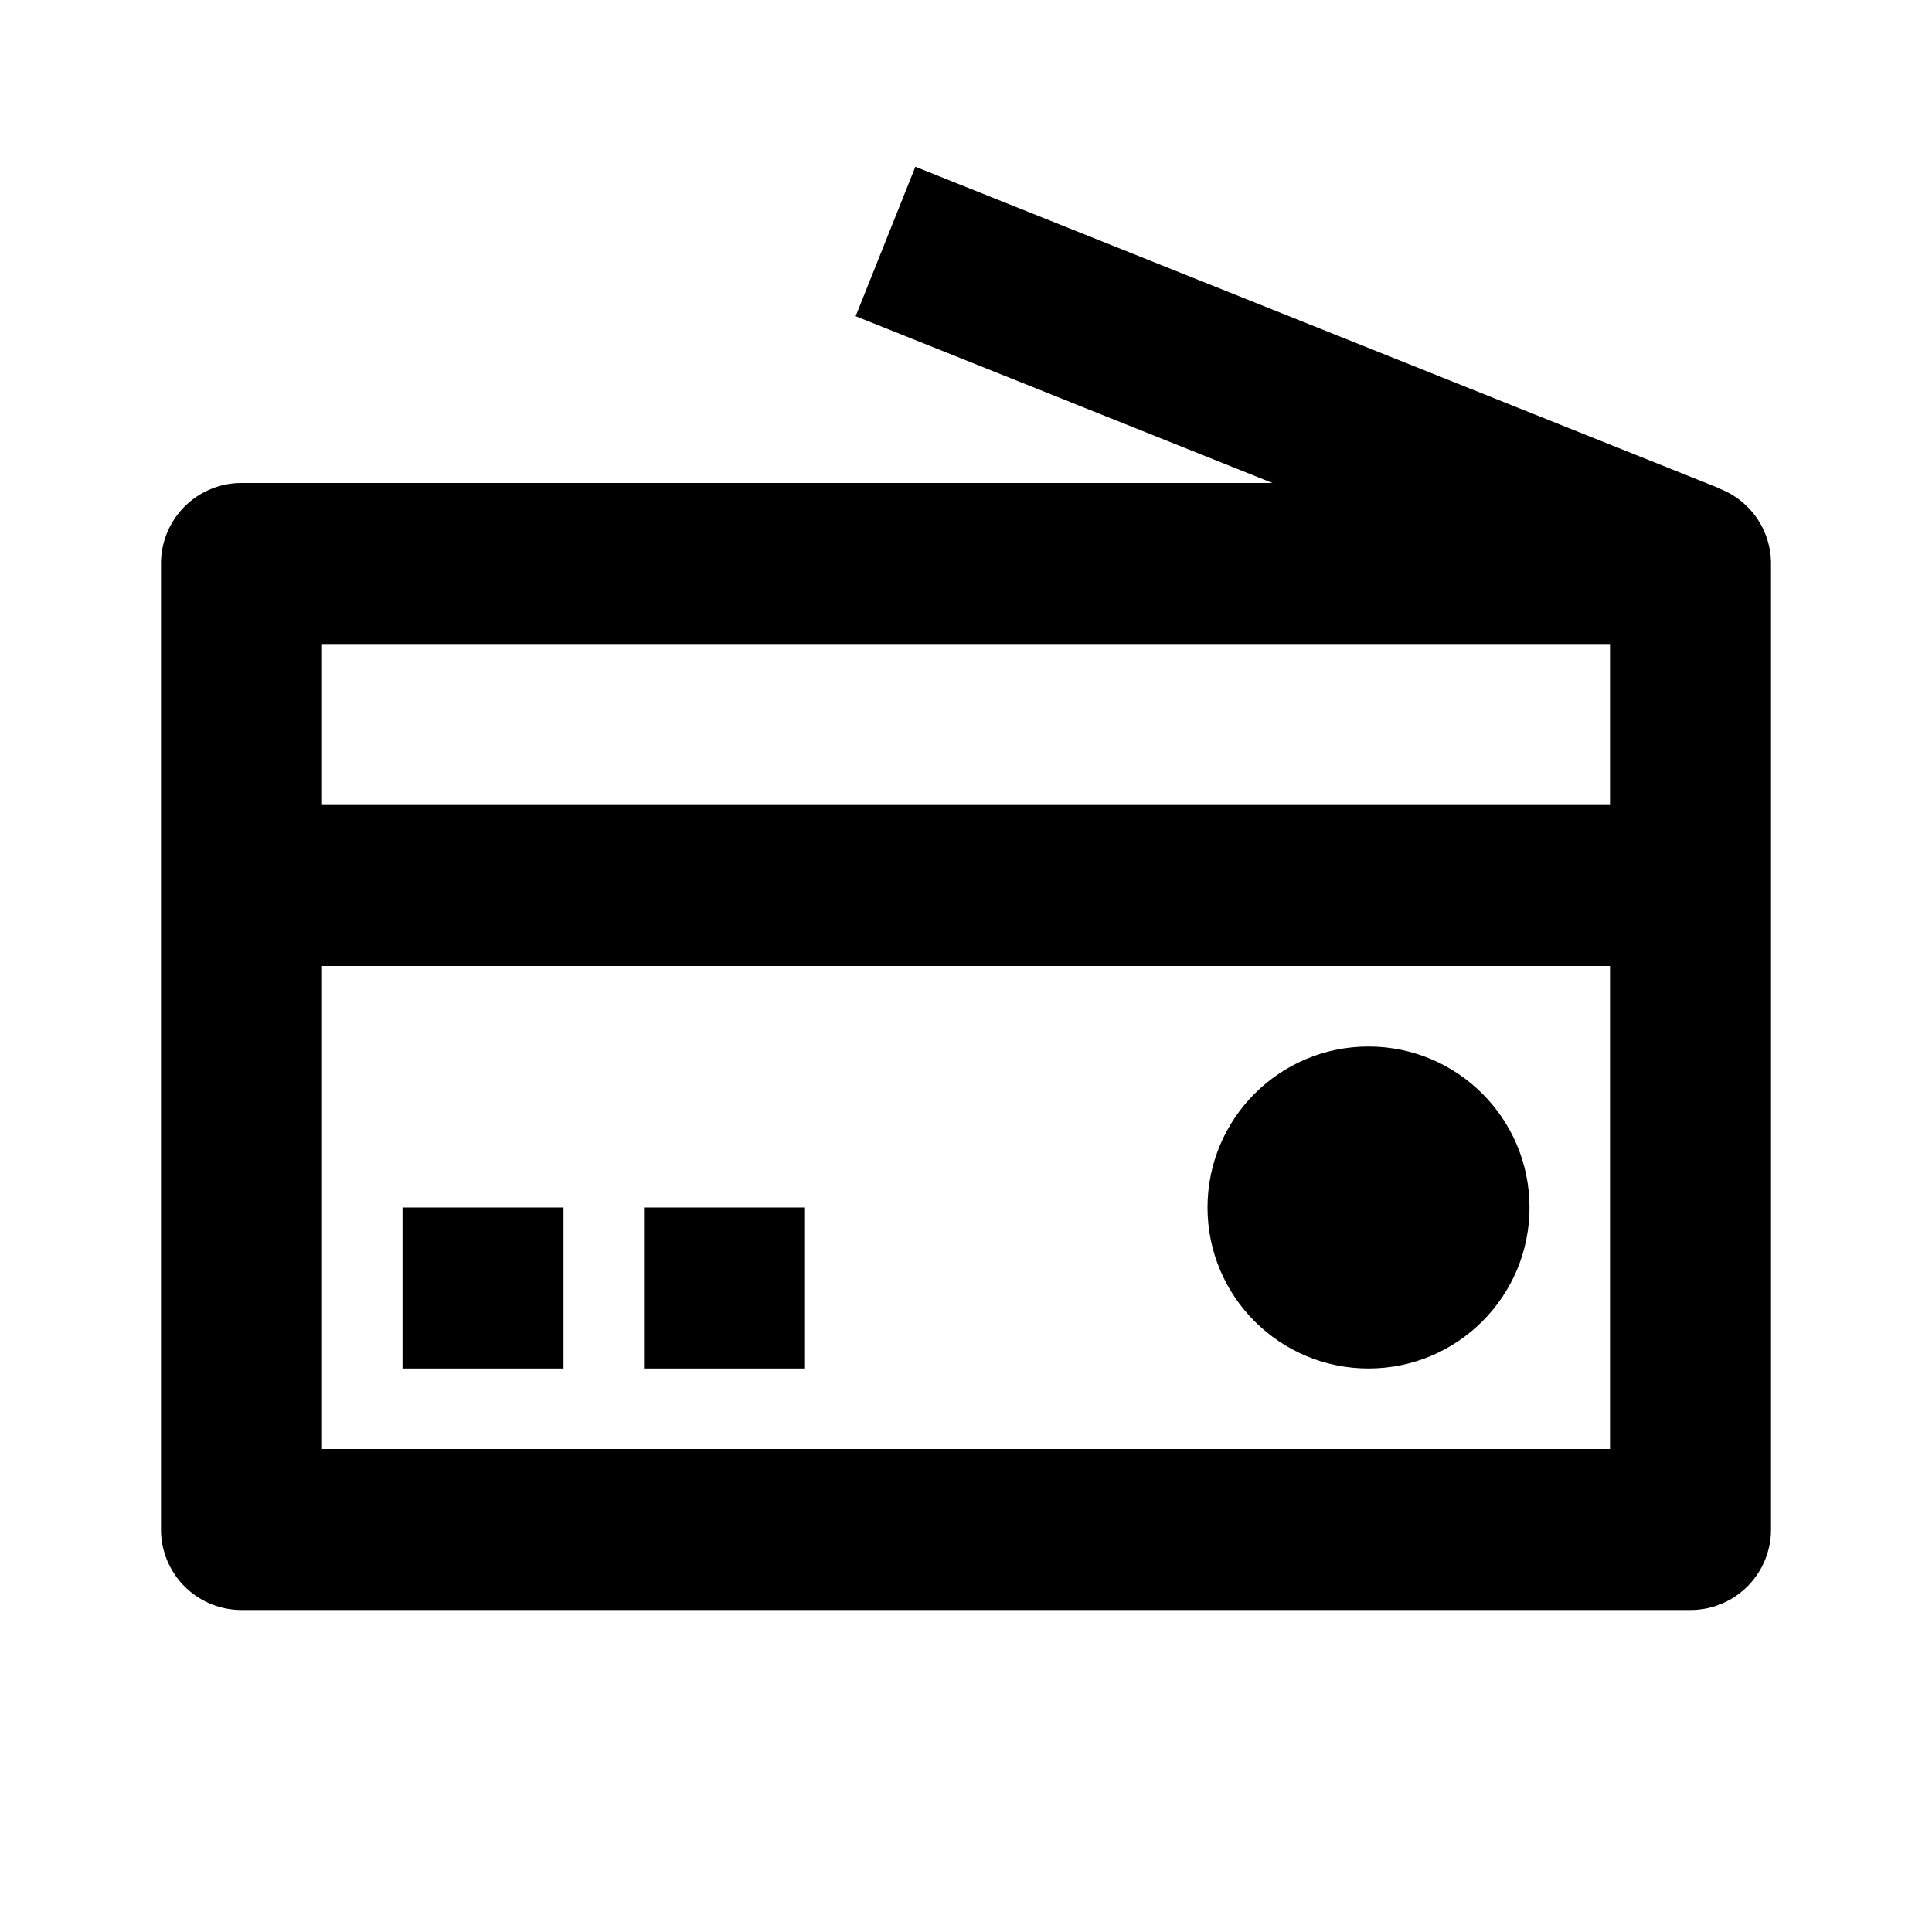
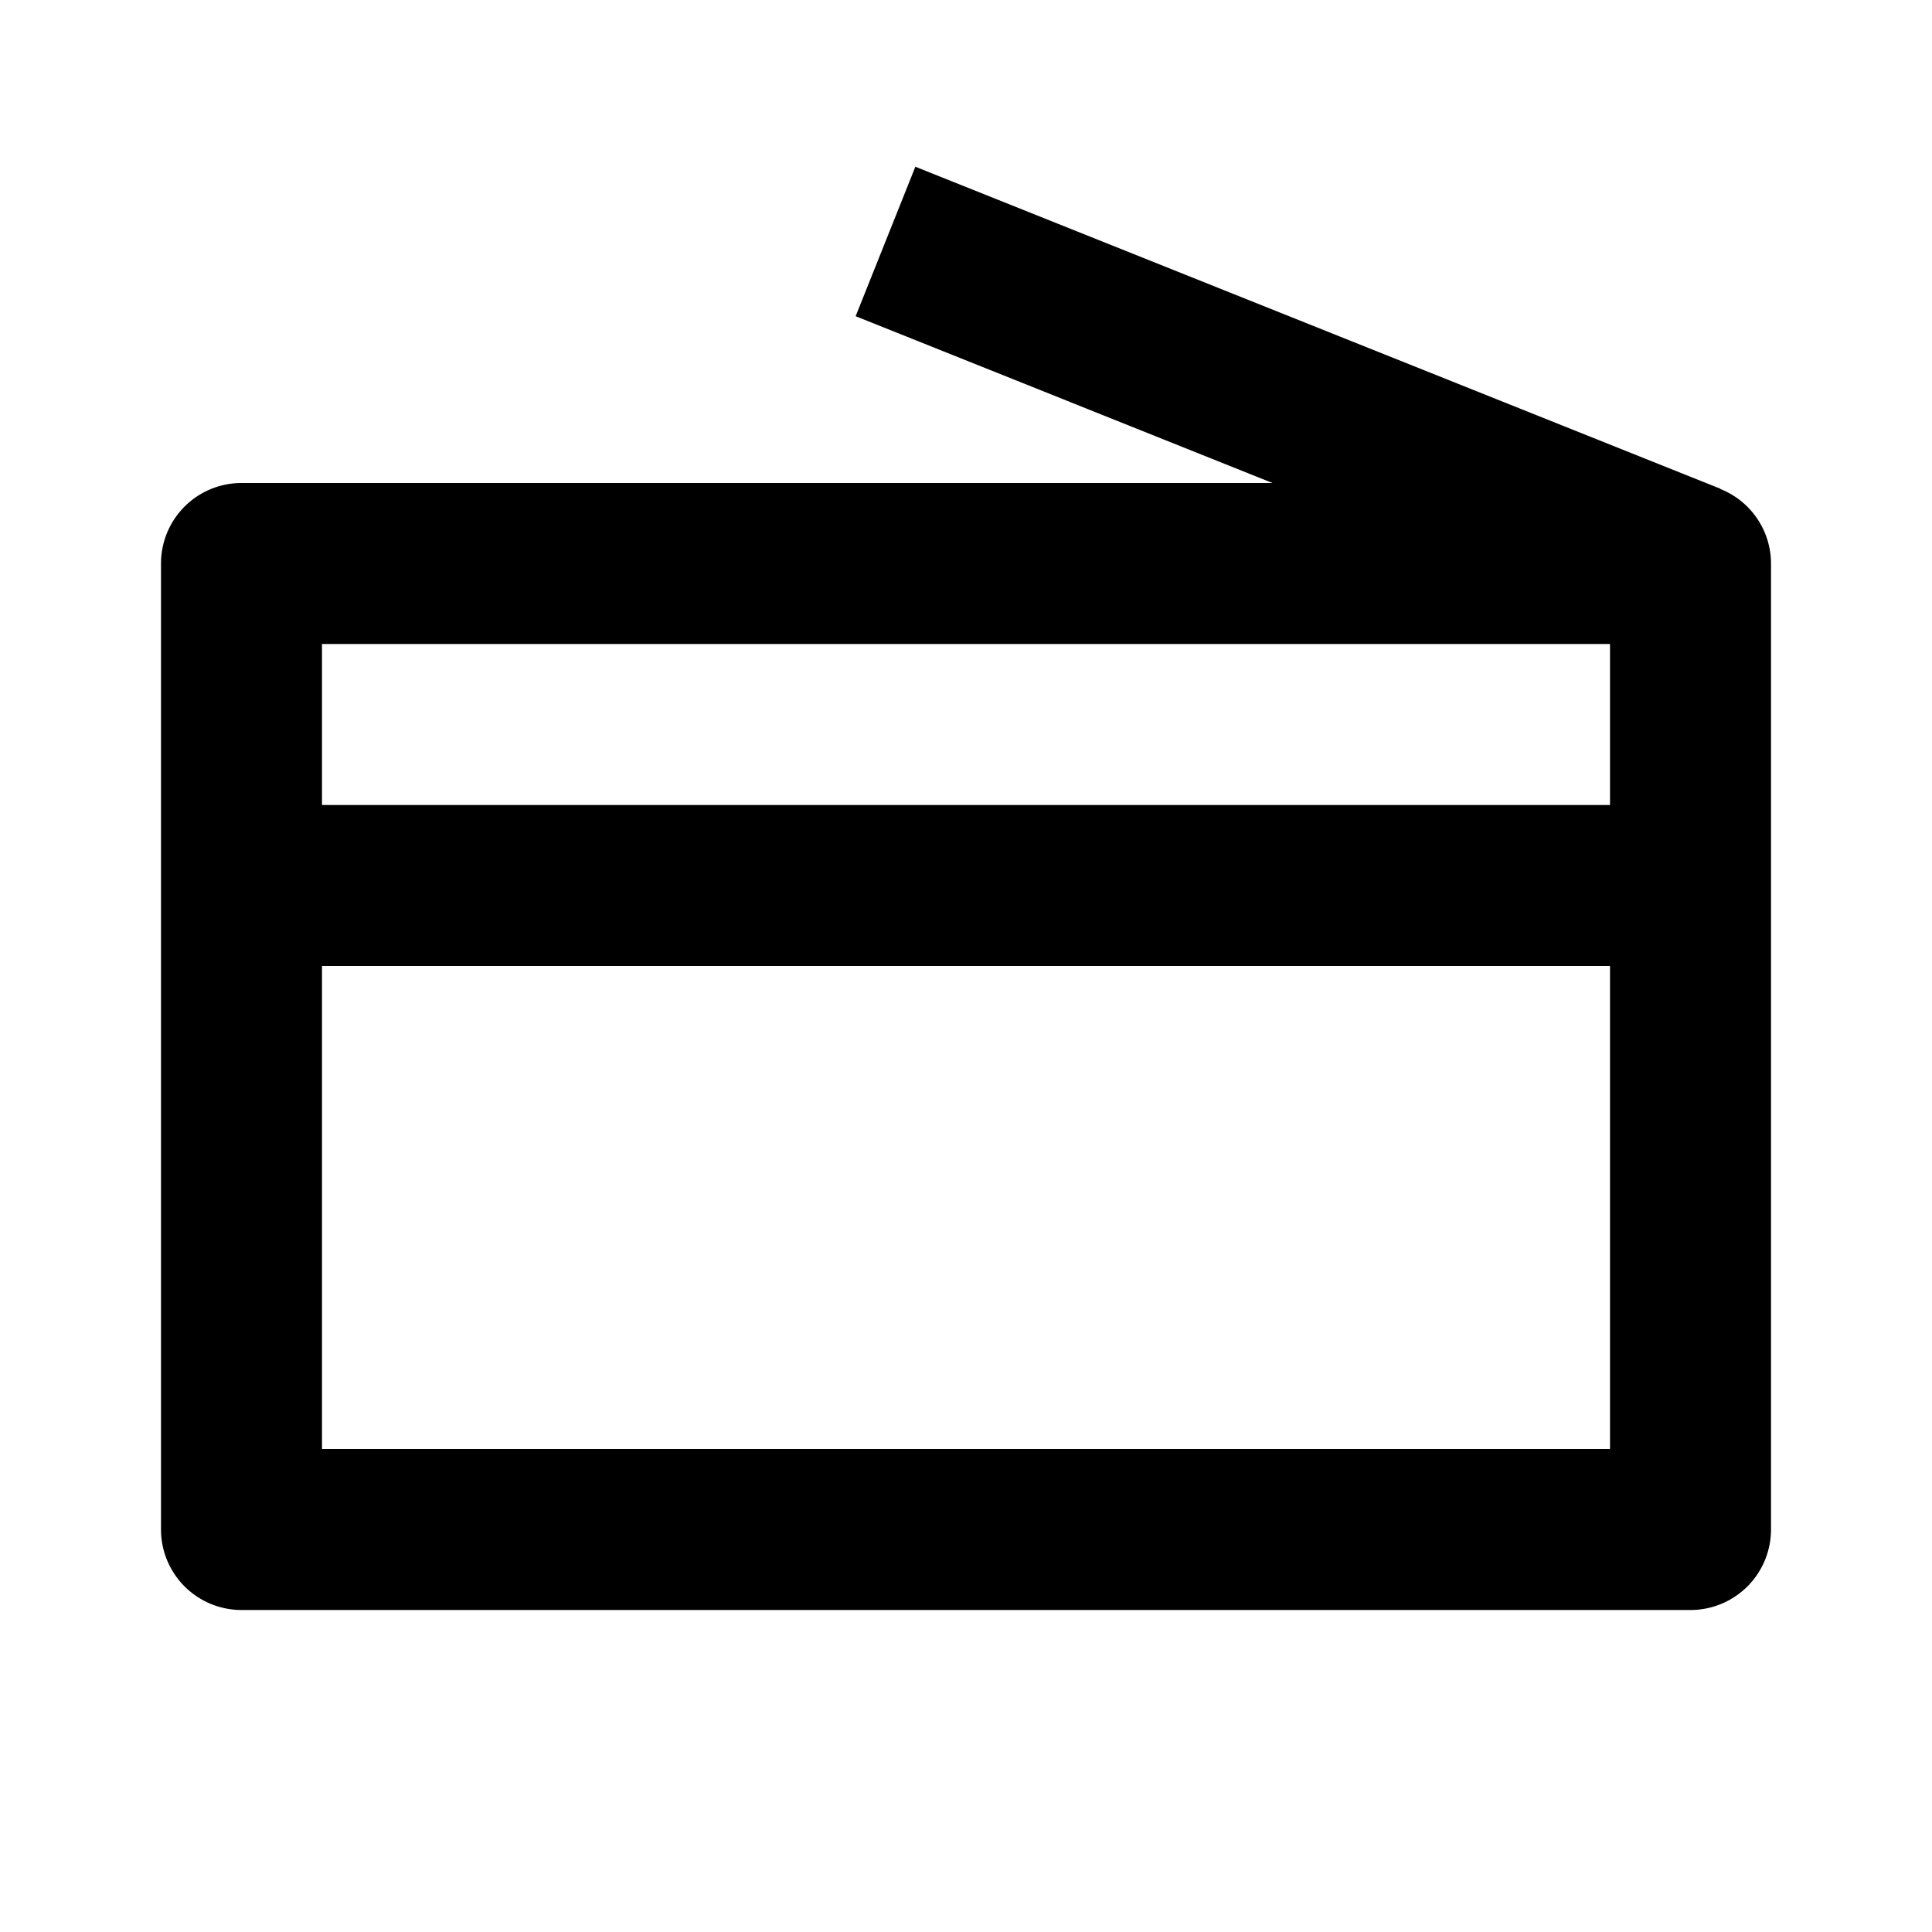
<svg xmlns="http://www.w3.org/2000/svg" width="24" height="24" viewBox="0 0 24 24">
-   <circle cx="17" cy="15" r="2" />
  <path d="M21.37 6.074l.001-.003-10-4-.742 1.857L15.807 6H3a1 1 0 0 0-1 1v12a1 1 0 0 0 1 1h18a1 1 0 0 0 1-1V7a.998.998 0 0 0-.63-.926zM20 8v2H4V8h16zM4 18v-6h16v6H4z" />
-   <path d="M5 15h2v2H5zm3 0h2v2H8z" />
</svg>